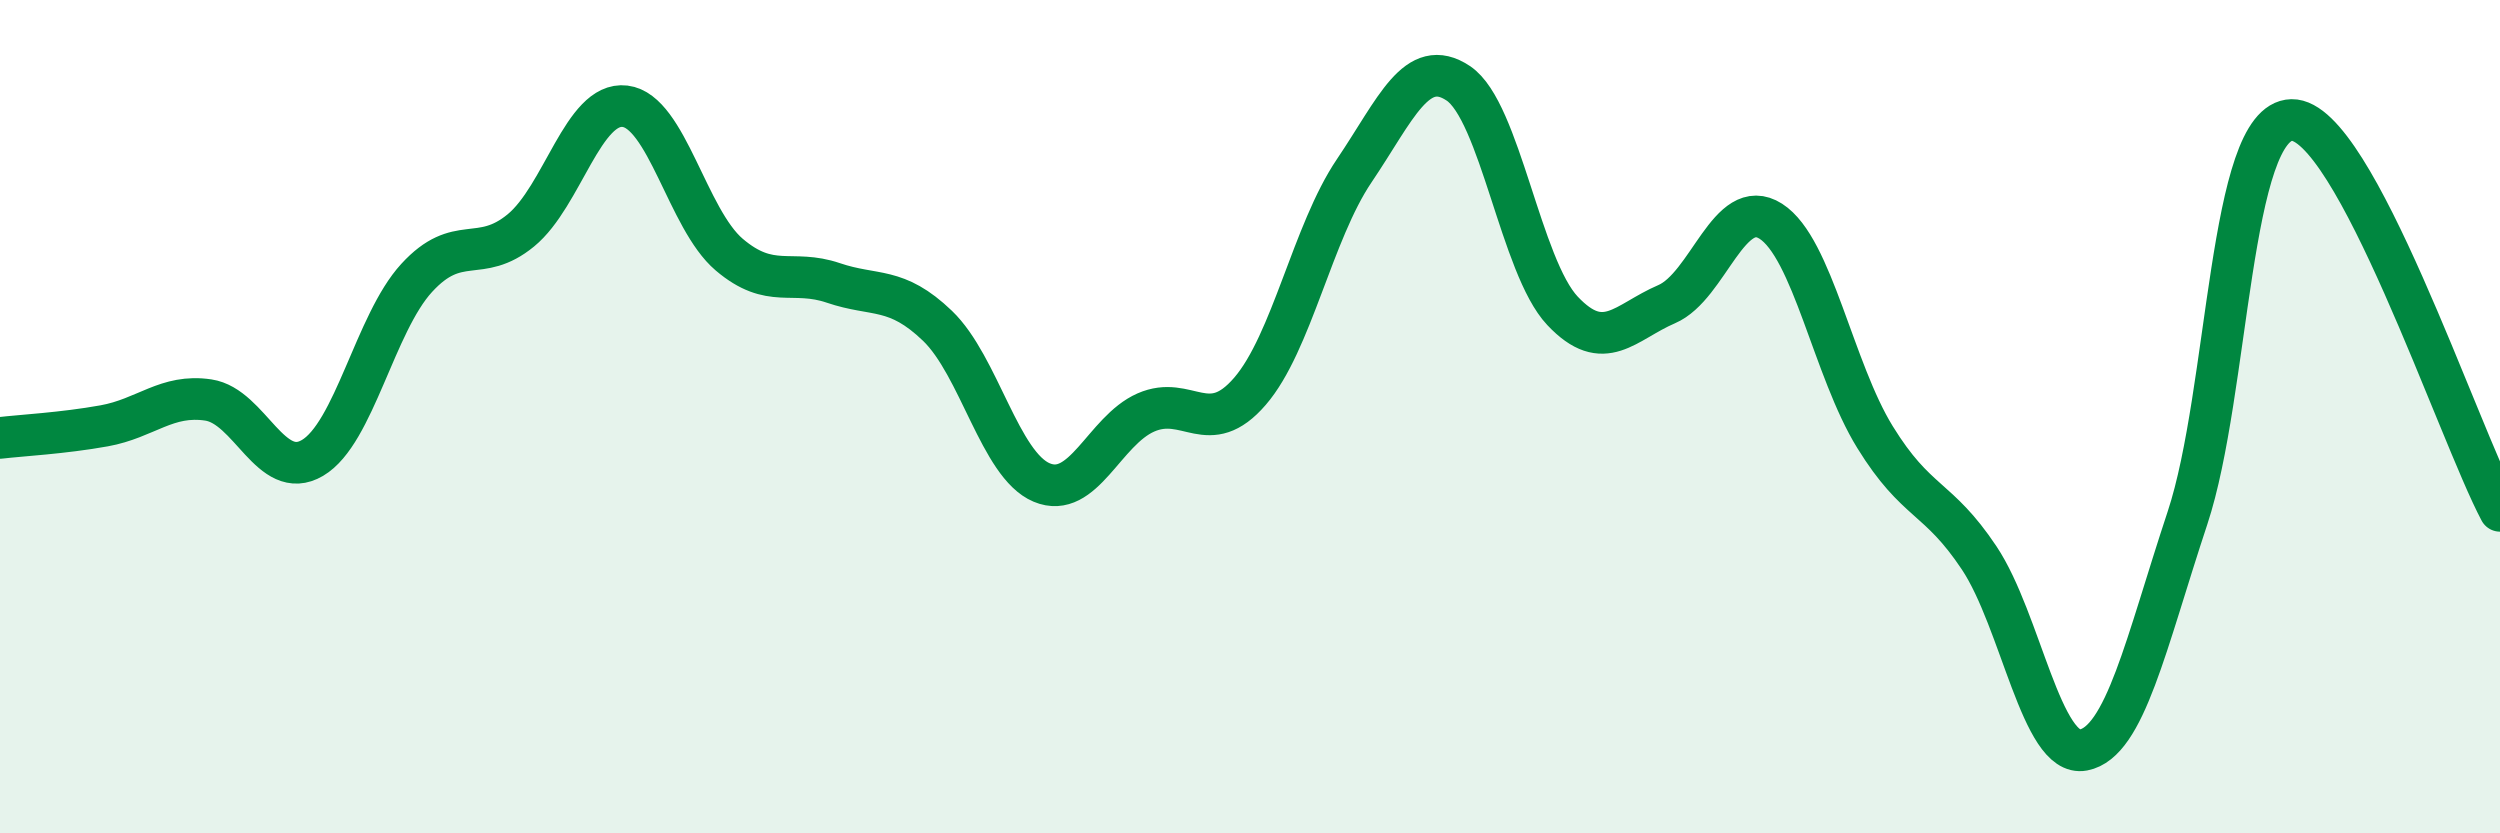
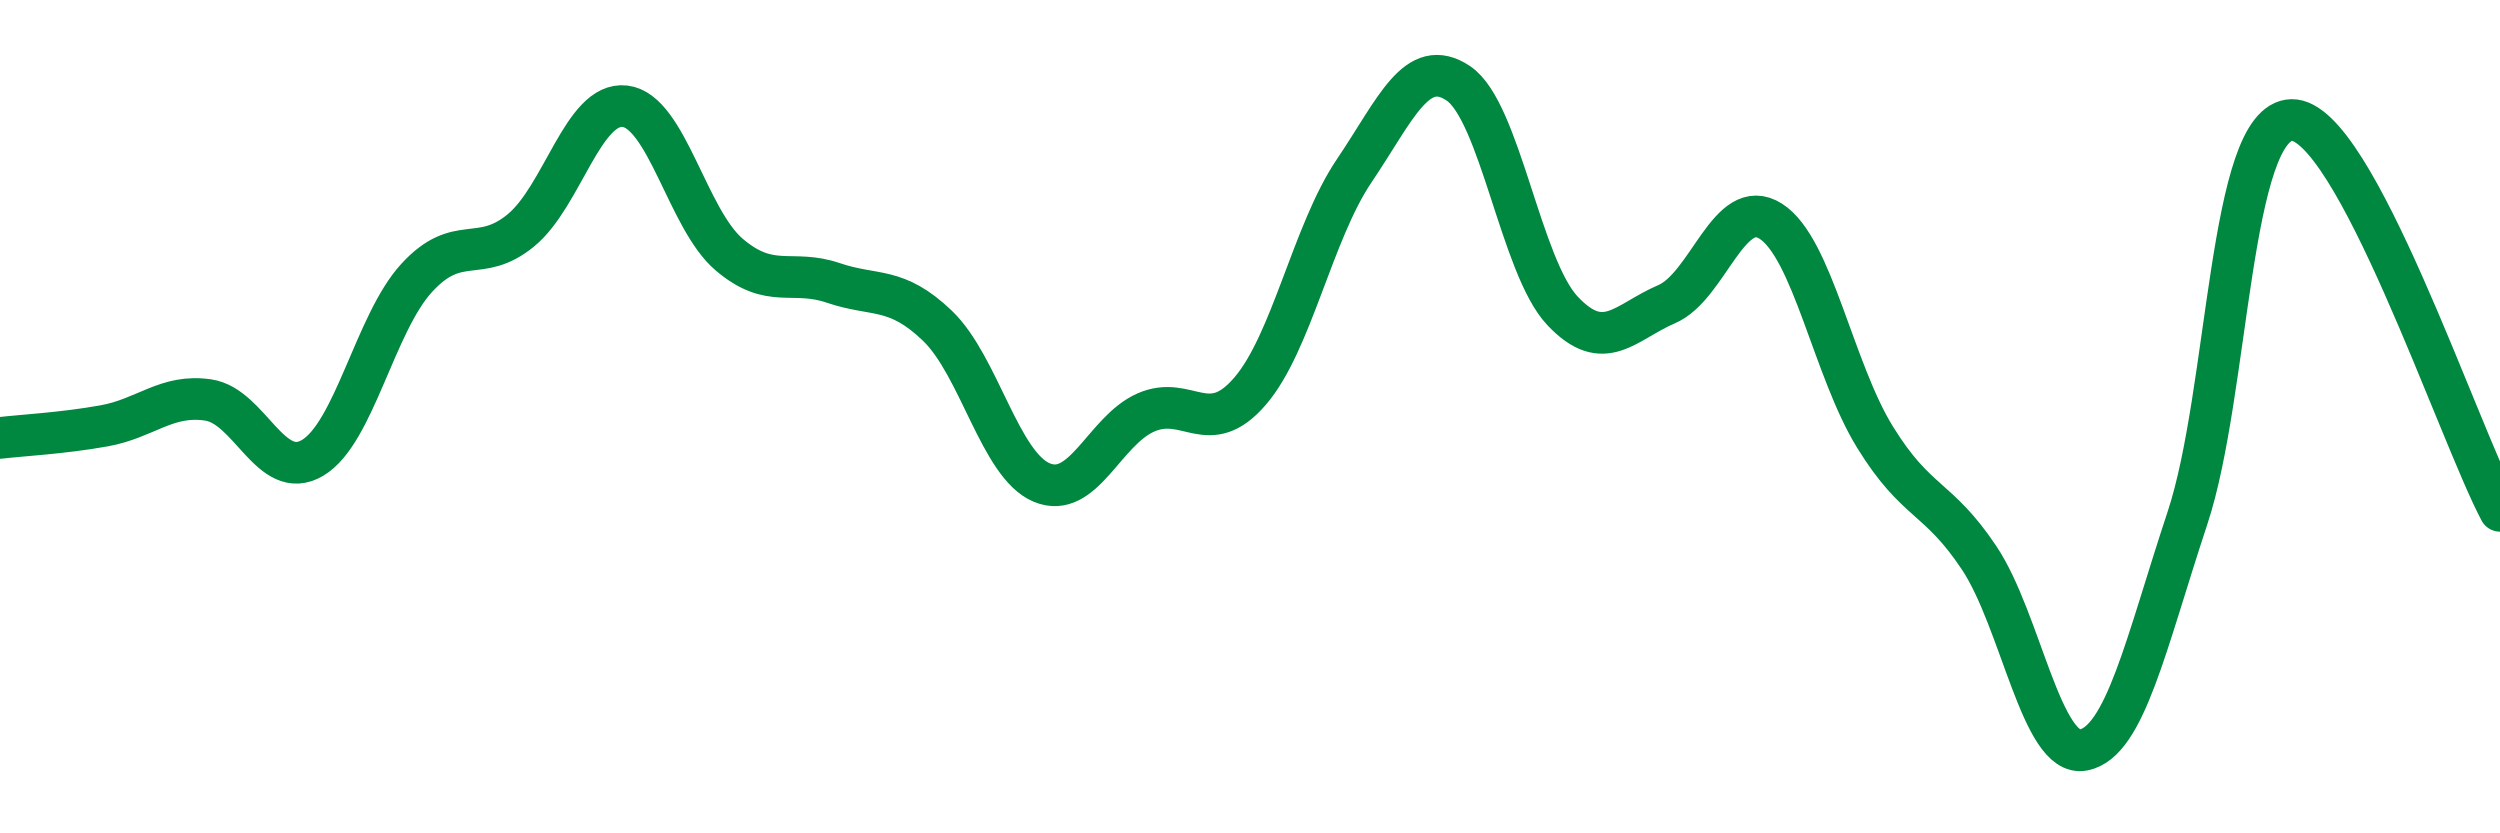
<svg xmlns="http://www.w3.org/2000/svg" width="60" height="20" viewBox="0 0 60 20">
-   <path d="M 0,10.51 C 0.5,10.45 1.5,10.4 2.5,10.22 C 3.5,10.04 4,9.45 5,9.6 C 6,9.75 6.5,11.58 7.5,10.99 C 8.5,10.4 9,7.76 10,6.67 C 11,5.58 11.5,6.35 12.5,5.53 C 13.5,4.71 14,2.43 15,2.55 C 16,2.67 16.5,5.26 17.5,6.11 C 18.5,6.96 19,6.45 20,6.79 C 21,7.13 21.5,6.86 22.5,7.82 C 23.5,8.78 24,11.16 25,11.58 C 26,12 26.5,10.34 27.5,9.9 C 28.5,9.46 29,10.55 30,9.39 C 31,8.23 31.5,5.58 32.5,4.1 C 33.5,2.62 34,1.33 35,2 C 36,2.67 36.5,6.4 37.5,7.46 C 38.5,8.52 39,7.73 40,7.3 C 41,6.87 41.5,4.67 42.5,5.31 C 43.5,5.95 44,8.87 45,10.49 C 46,12.11 46.5,11.89 47.5,13.39 C 48.5,14.89 49,18.19 50,18 C 51,17.81 51.5,15.45 52.5,12.43 C 53.5,9.41 53.5,2.91 55,2.88 C 56.5,2.85 59,10.38 60,12.26L60 20L0 20Z" fill="#008740" opacity="0.1" stroke-linecap="round" stroke-linejoin="round" />
  <path d="M 0,10.51 C 0.5,10.45 1.5,10.4 2.5,10.22 C 3.5,10.04 4,9.45 5,9.6 C 6,9.75 6.5,11.58 7.5,10.99 C 8.5,10.4 9,7.76 10,6.67 C 11,5.58 11.5,6.35 12.5,5.53 C 13.5,4.71 14,2.43 15,2.55 C 16,2.67 16.5,5.26 17.5,6.11 C 18.5,6.96 19,6.45 20,6.79 C 21,7.13 21.5,6.86 22.5,7.82 C 23.5,8.78 24,11.16 25,11.58 C 26,12 26.5,10.34 27.5,9.9 C 28.5,9.46 29,10.55 30,9.39 C 31,8.23 31.5,5.58 32.5,4.1 C 33.5,2.62 34,1.33 35,2 C 36,2.67 36.5,6.4 37.5,7.46 C 38.5,8.52 39,7.73 40,7.3 C 41,6.87 41.5,4.67 42.5,5.31 C 43.5,5.95 44,8.87 45,10.49 C 46,12.11 46.5,11.89 47.5,13.39 C 48.5,14.89 49,18.19 50,18 C 51,17.81 51.5,15.45 52.5,12.43 C 53.5,9.41 53.5,2.91 55,2.88 C 56.5,2.85 59,10.38 60,12.26" stroke="#008740" stroke-width="1" fill="none" stroke-linecap="round" stroke-linejoin="round" />
</svg>